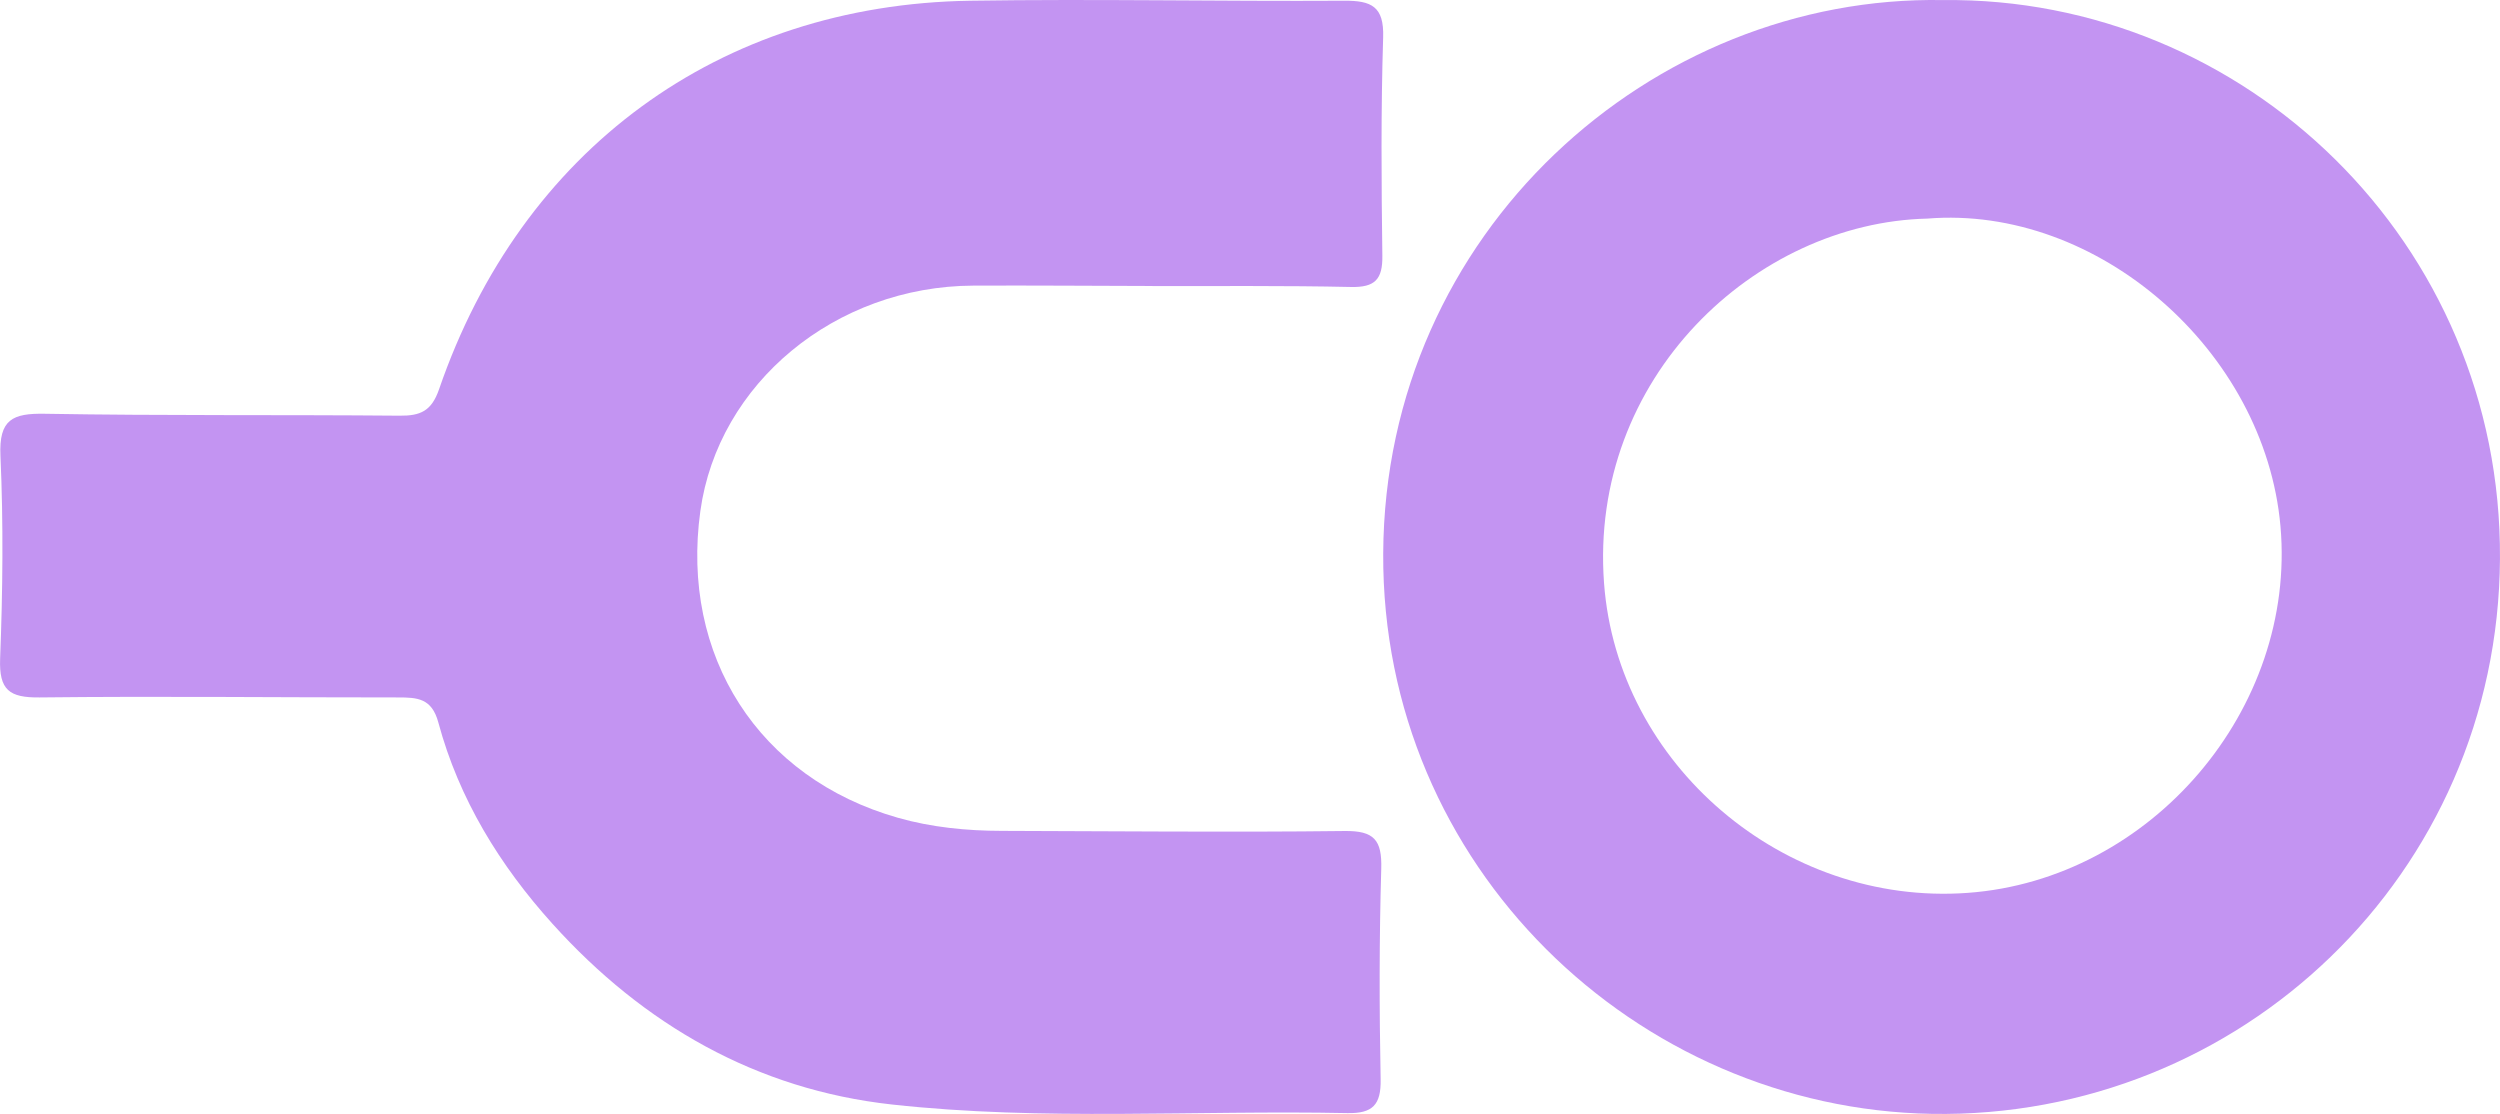
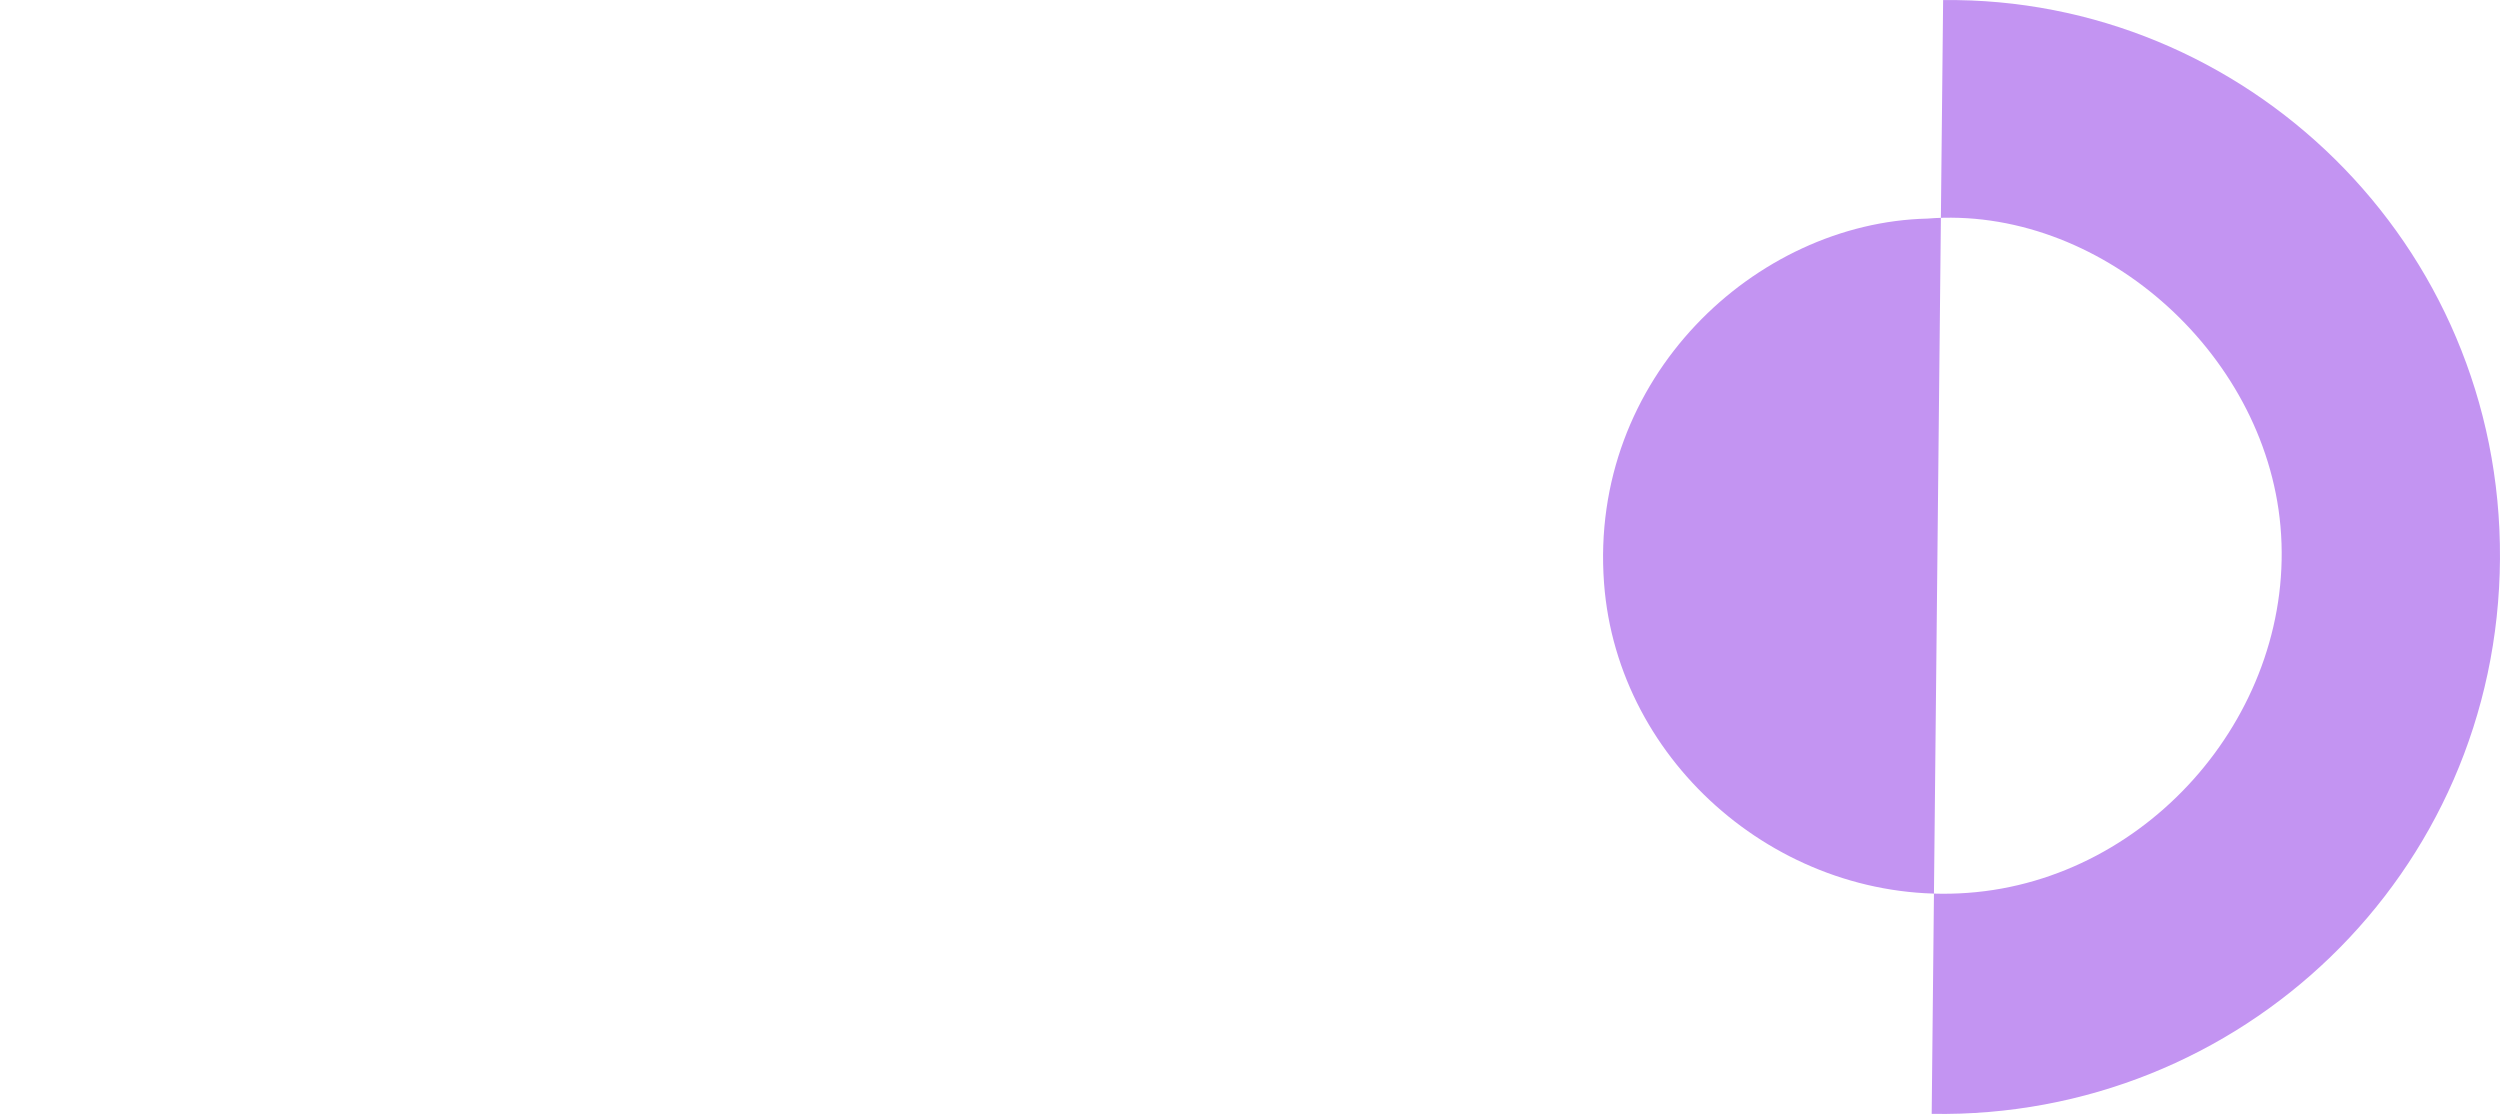
<svg xmlns="http://www.w3.org/2000/svg" id="_Слой_1" data-name=" Слой 1" viewBox="0 0 935.85 416.99">
  <defs>
    <style>
      .cls-1 {
        fill: #c394f2;
      }
    </style>
  </defs>
-   <path class="cls-1" d="M431.43,107.06c-22.37-.05-44.72-.24-67.08-.14-51.66.22-95.55,36.54-102.18,84.39-7.5,54.2,21.79,100.01,74.01,114.83,12.54,3.57,25.66,4.86,38.8,4.89,42.78.1,85.55.57,128.33.05,11.12-.14,14.05,3.38,13.75,14.11-.77,26.27-.74,52.55-.23,78.82.19,9.63-3.03,12.86-12.49,12.67-56.84-1.16-113.87,3.01-170.46-3.22-50.63-5.58-92.9-29.79-127.02-67.6-19.74-21.88-35.04-46.72-42.77-75.41-2.45-9.12-7.9-9.37-15.12-9.37-44.72.02-89.45-.51-134.17,0-11.29.12-15.2-2.74-14.75-14.56.98-25.26,1.25-50.64.12-75.88-.61-13.66,4.53-15.97,16.68-15.75,44.22.77,88.47.32,132.7.72,7.82.08,11.98-1.7,14.81-9.89C195.19,56.08,269.31,1.7,363.22.27c46.66-.72,93.33.27,139.99,0,10.16-.06,14.93,2.12,14.56,13.71-.85,27.22-.66,54.49-.3,81.74.13,8.86-2.76,11.9-11.72,11.71-24.77-.55-49.57-.29-74.37-.35l.06-.02Z" />
-   <path class="cls-1" d="M723.11,416.96c115.42,1.99,212-89.59,212.73-207.77C936.57,90.72,840.15-1.26,727.39.03c-108.94-2.01-208.99,86.76-209.6,207.16-.6,117.14,94.79,207.84,205.33,209.77ZM721.47,81.83c63.74-5.17,126.38,49.41,132.2,115.16,6.05,68.46-48.43,132.28-117.12,137.25-68.89,4.99-131.03-48.06-136.09-115.89-5.74-76.94,56.69-135.02,121.03-136.52h-.02Z" />
+   <path class="cls-1" d="M723.11,416.96c115.42,1.99,212-89.59,212.73-207.77C936.57,90.72,840.15-1.26,727.39.03ZM721.47,81.83c63.74-5.17,126.38,49.41,132.2,115.16,6.05,68.46-48.43,132.28-117.12,137.25-68.89,4.99-131.03-48.06-136.09-115.89-5.74-76.94,56.69-135.02,121.03-136.52h-.02Z" />
</svg>